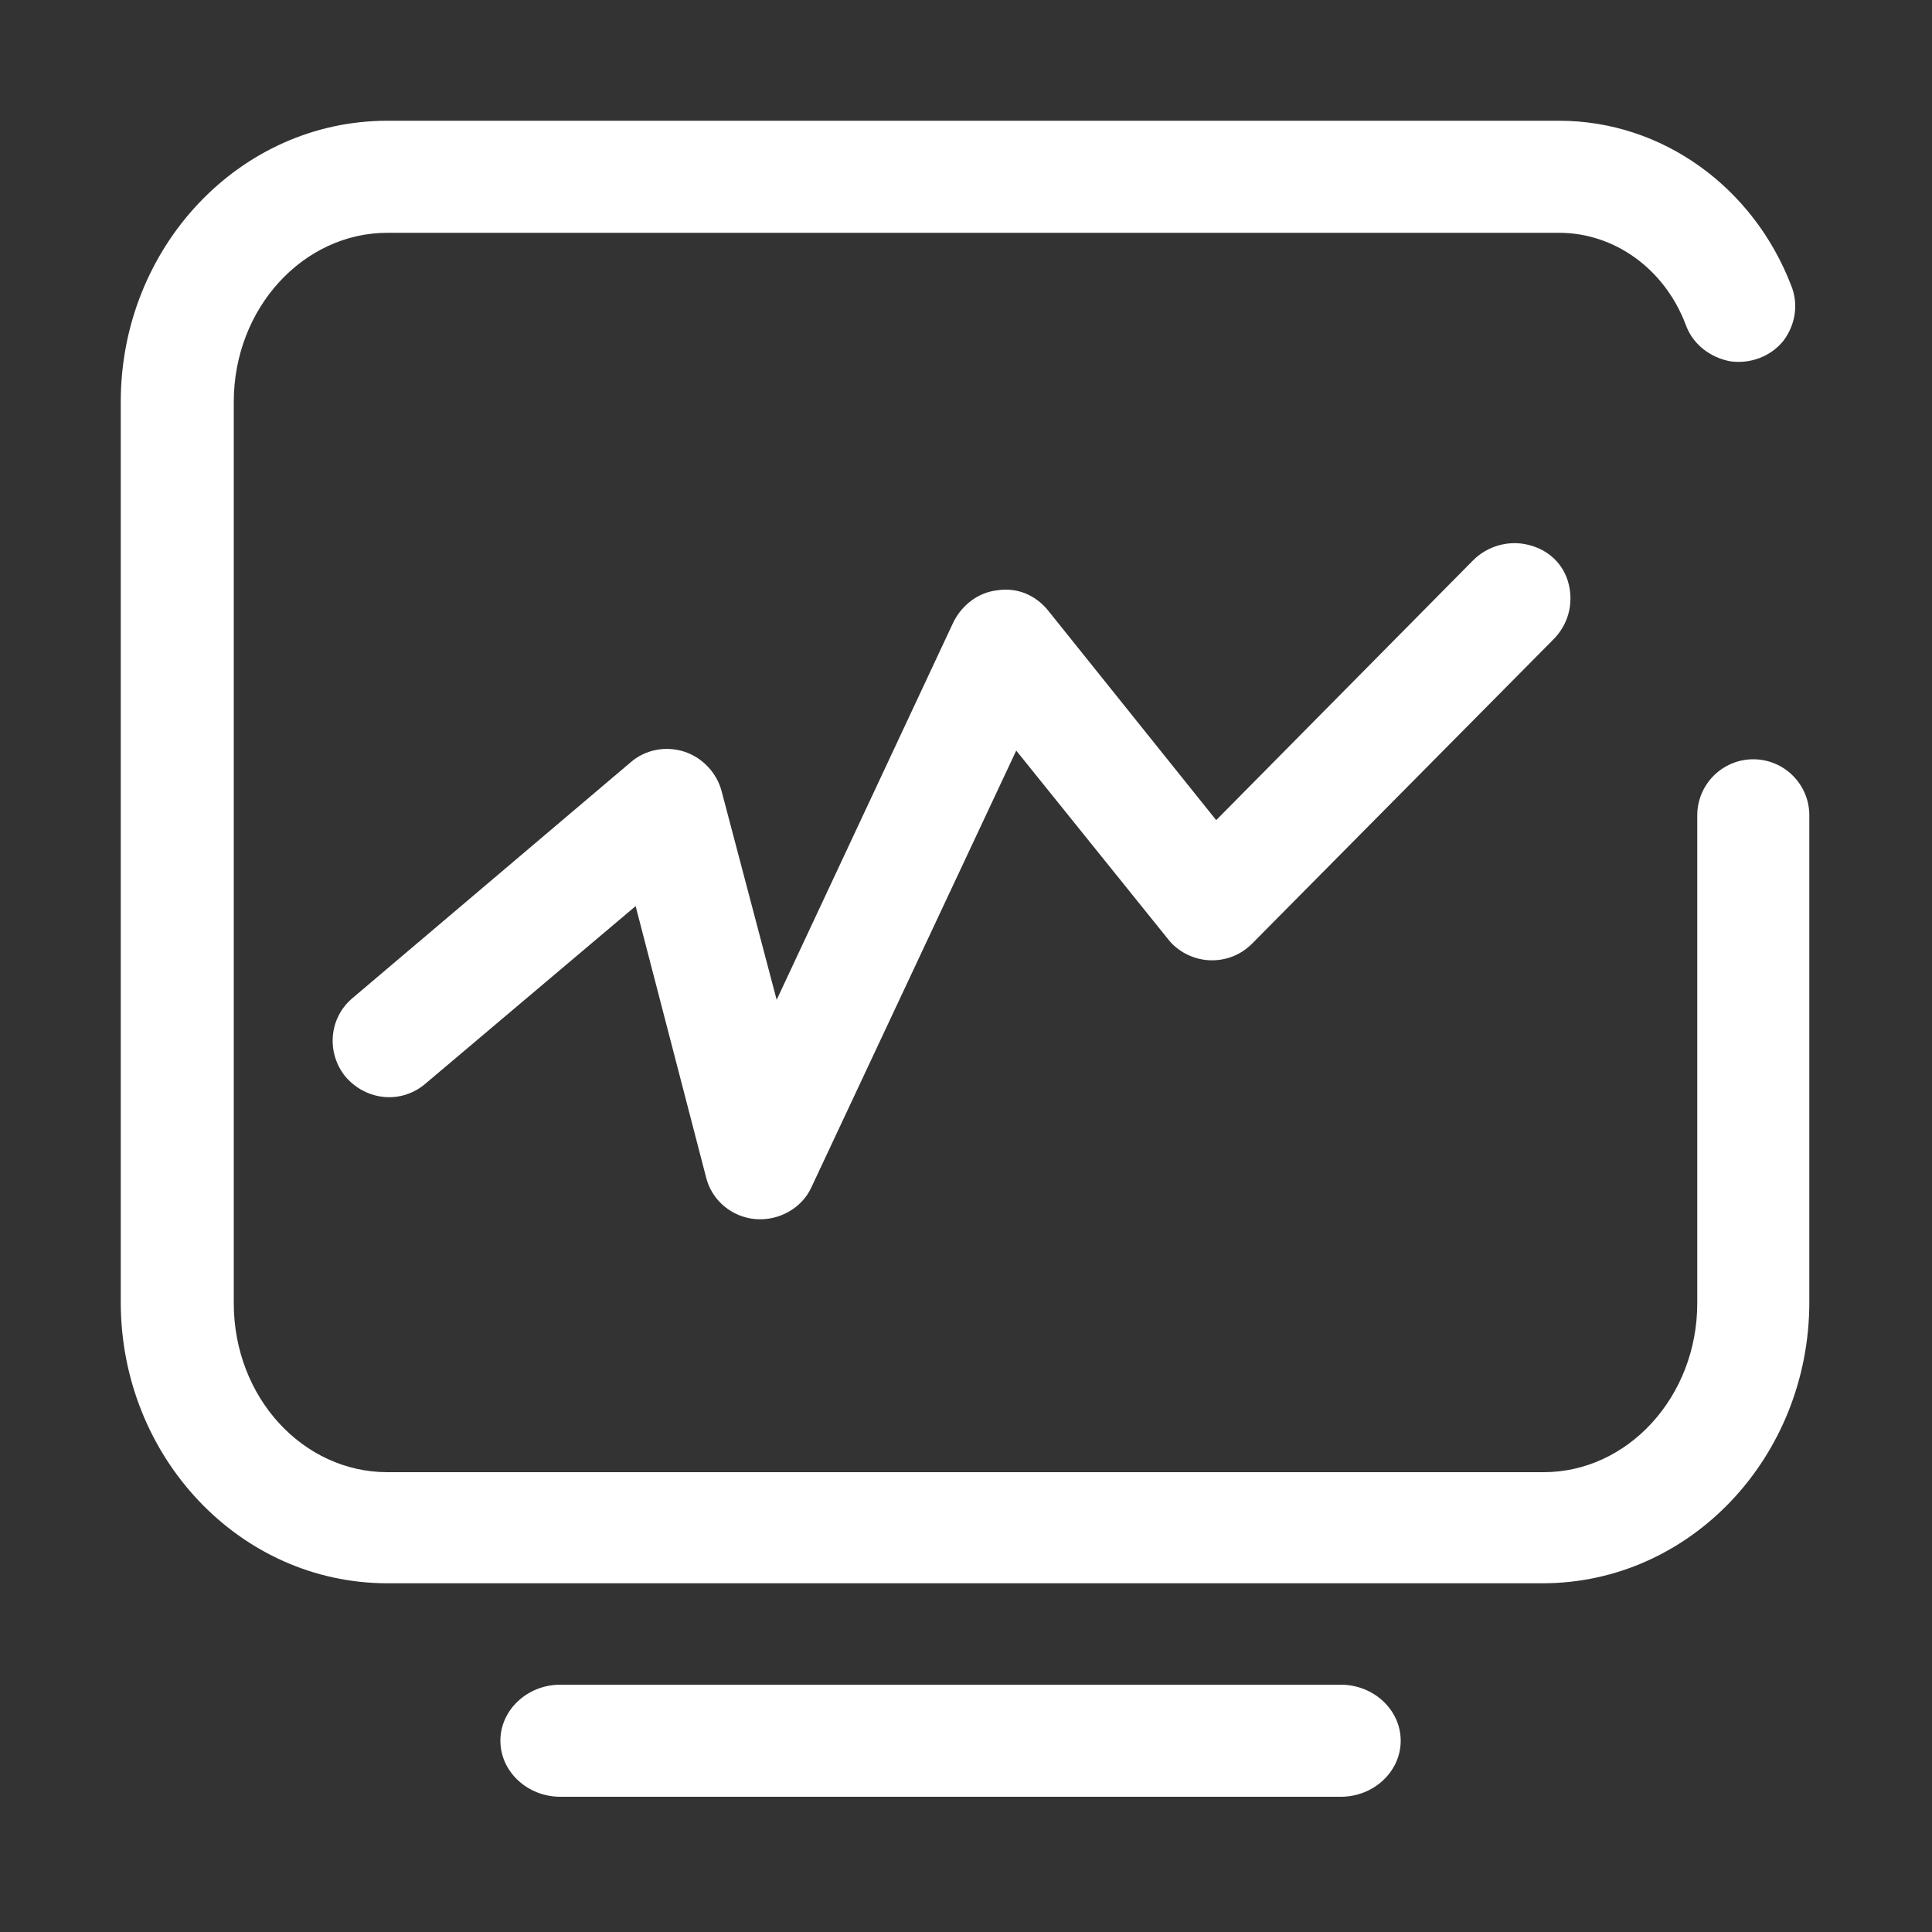
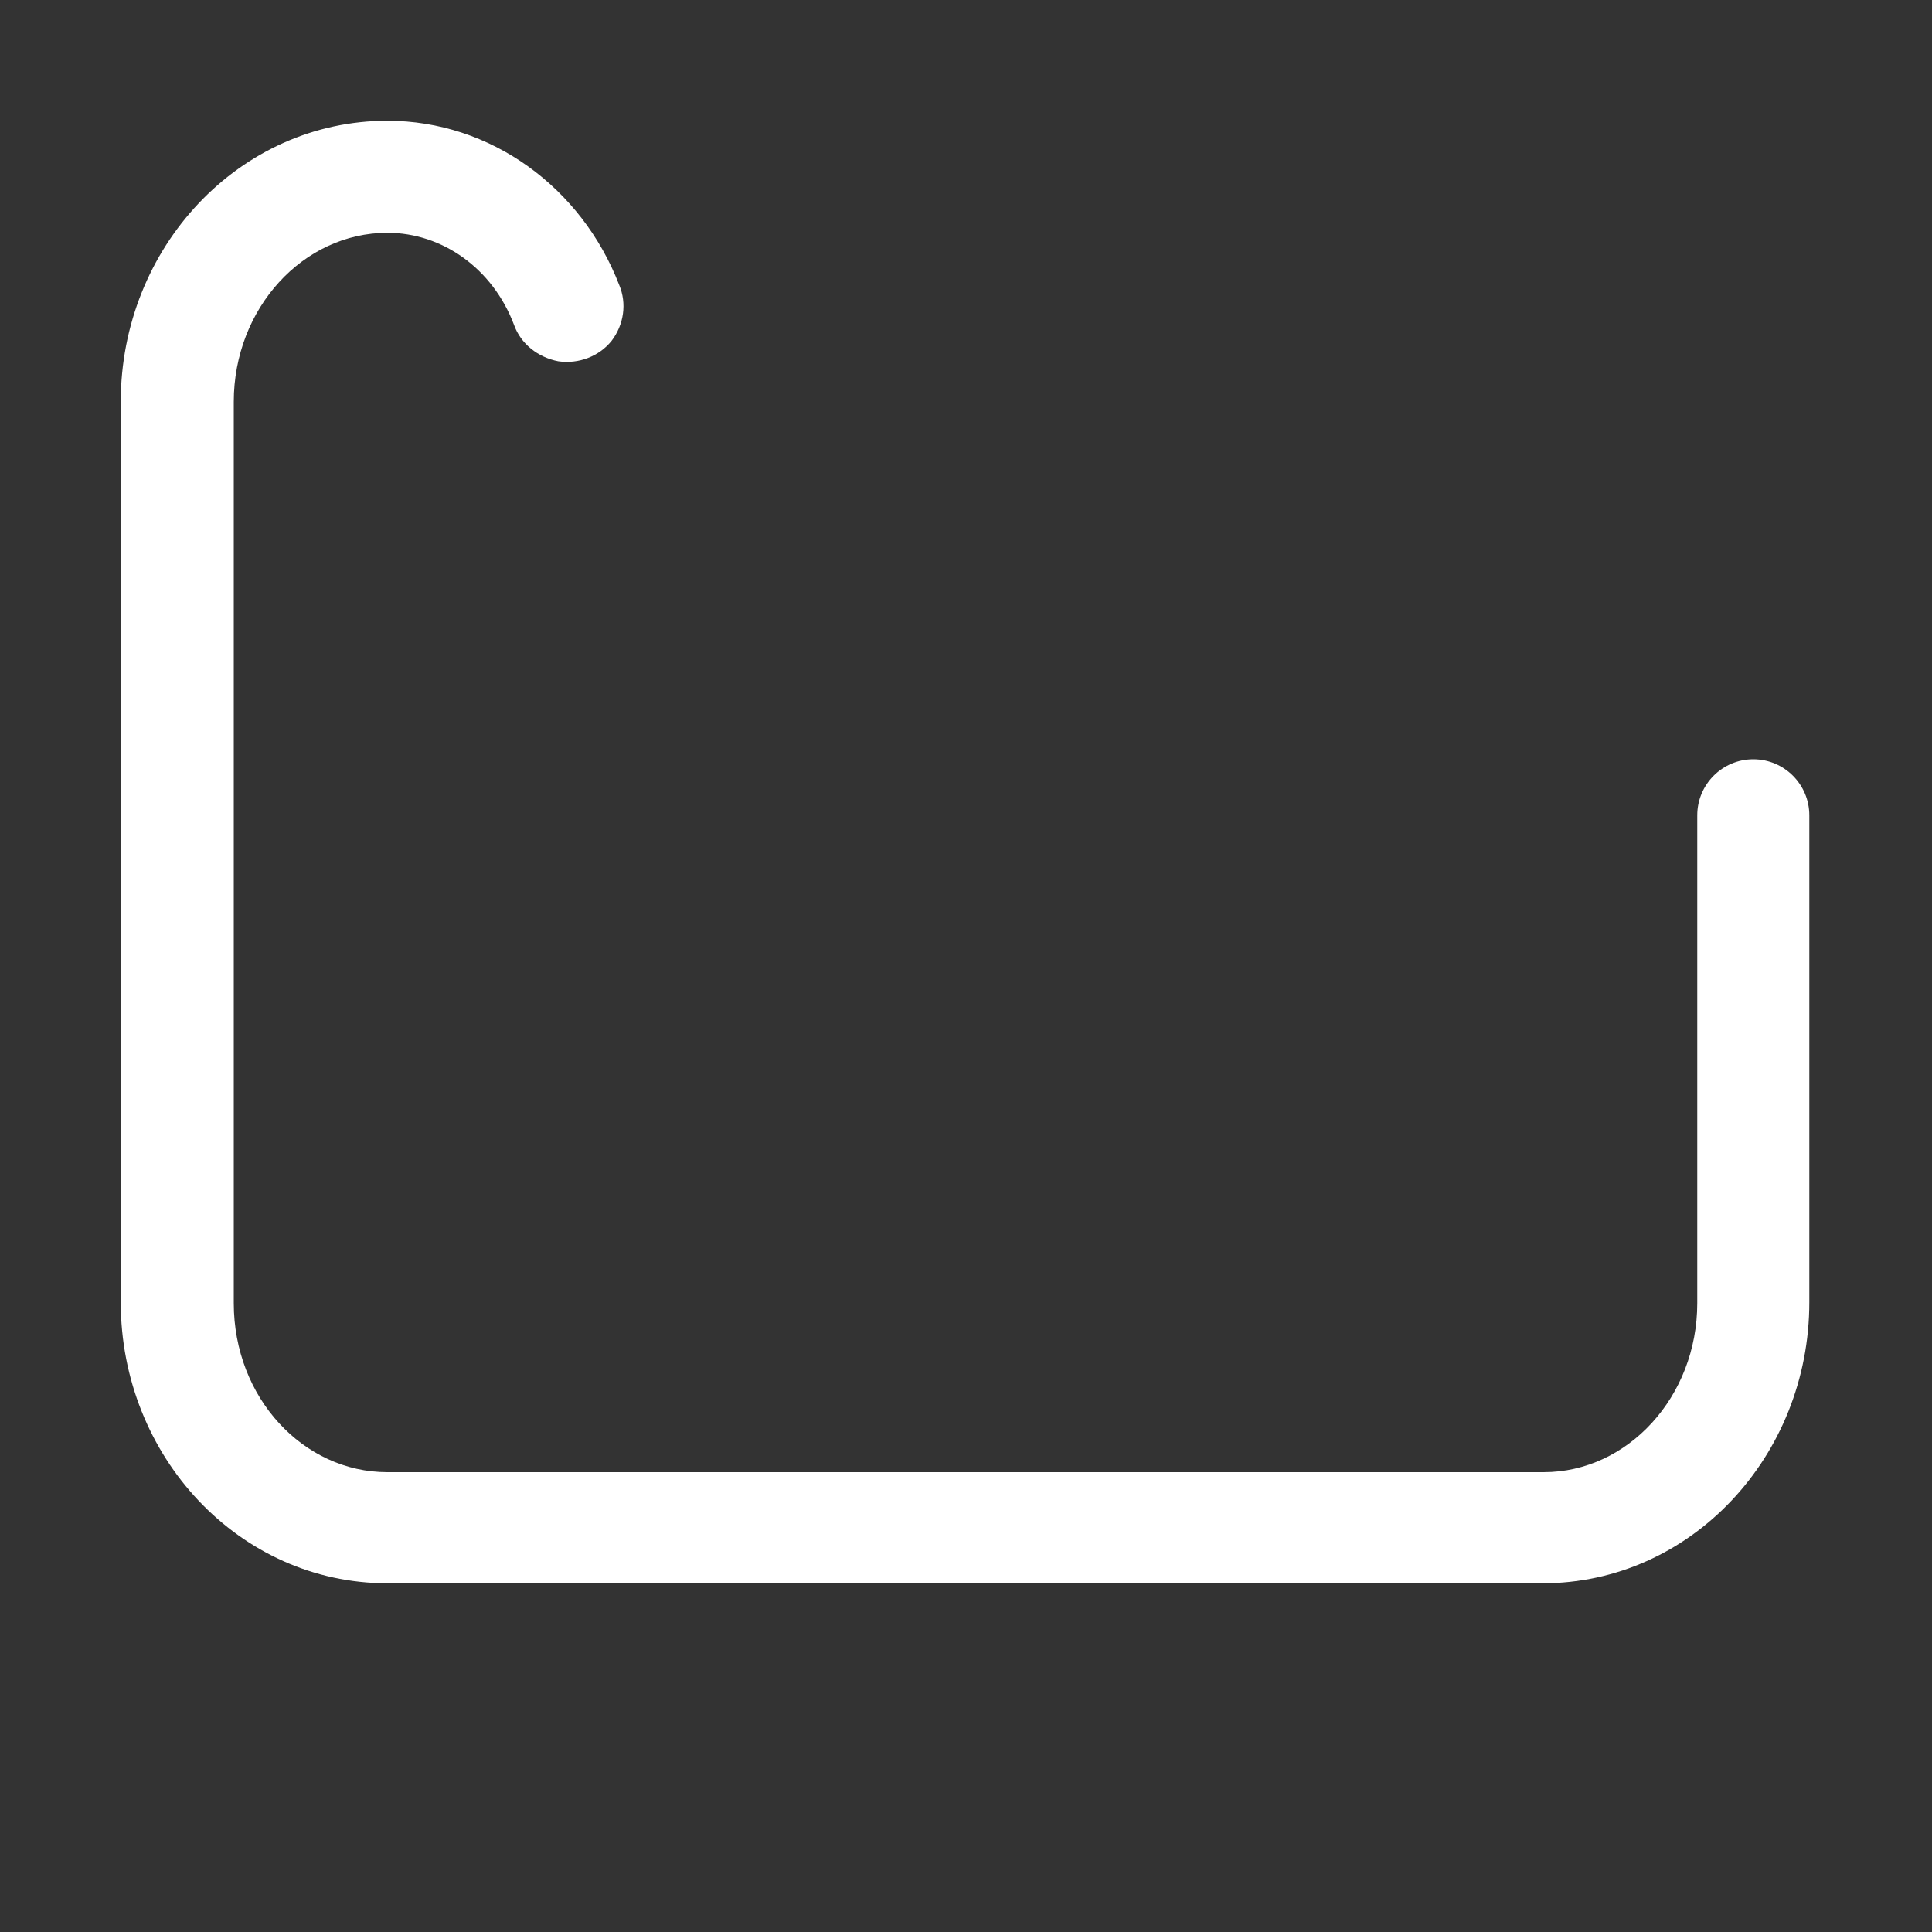
<svg xmlns="http://www.w3.org/2000/svg" version="1.1" id="图层_1" x="0px" y="0px" viewBox="0 0 200 200" style="enable-background:new 0 0 200 200;" xml:space="preserve">
  <rect x="0" y="0" width="200" height="200" fill="#333333" stroke="none" />
  <style type="text/css">
	.st0{fill:#FFFFFF;}
</style>
-   <path class="st0" d="M175.7,84.4v50.5c0,9.7-7.2,17.5-15.9,17.5H40.1c-8.7,0-15.9-7.7-15.9-17.5V41.6c0-9.7,7.2-17.5,15.9-17.5  h121.3c5.7,0,10.9,3.7,13.1,9.5c0.7,2,2.5,3.4,4.6,3.8c2.1,0.3,4.2-0.5,5.5-2.1c1.3-1.7,1.6-3.9,0.8-5.8c-3.9-10.1-13.3-17-24-17  H40.1c-15.3,0-27.6,13.1-27.6,29.1v93.2c0,16,12.3,29.1,27.6,29.1h119.6c15.3,0,27.6-13.1,27.6-29.1V84.4c0-3.2-2.6-5.8-5.8-5.8  C178.3,78.6,175.7,81.2,175.7,84.4L175.7,84.4z" />
-   <path class="st0" d="M73.1,121.9c0.6,2.4,2.7,4.1,5.1,4.3c2.4,0.2,4.8-1.1,5.8-3.3l21.2-45.2l15.7,19.5c1,1.3,2.6,2.1,4.2,2.2  c1.7,0.1,3.3-0.5,4.5-1.7l31.2-31.5c1.5-1.5,2.1-3.6,1.6-5.7s-2.1-3.6-4.2-4.1c-2-0.5-4.2,0.1-5.7,1.6l-26.6,26.9l-17.4-21.7  c-1.3-1.6-3.2-2.4-5.2-2.1c-2,0.2-3.7,1.5-4.6,3.3l-18.3,39.1l-5.7-21.6c-0.5-1.9-2-3.5-3.9-4.1c-1.9-0.6-4-0.2-5.5,1.1l-28.9,24.5  c-2.4,2.1-2.6,5.7-0.6,8.1c2.1,2.4,5.6,2.8,8.1,0.8l21.9-18.5L73.1,121.9z M58,186h80.8c3.4,0,6.2-2.6,6.2-5.8  c0-3.2-2.8-5.8-6.2-5.8H58c-3.4,0-6.2,2.6-6.2,5.8S54.6,186,58,186z" />
+   <path class="st0" d="M175.7,84.4v50.5c0,9.7-7.2,17.5-15.9,17.5H40.1c-8.7,0-15.9-7.7-15.9-17.5V41.6c0-9.7,7.2-17.5,15.9-17.5  c5.7,0,10.9,3.7,13.1,9.5c0.7,2,2.5,3.4,4.6,3.8c2.1,0.3,4.2-0.5,5.5-2.1c1.3-1.7,1.6-3.9,0.8-5.8c-3.9-10.1-13.3-17-24-17  H40.1c-15.3,0-27.6,13.1-27.6,29.1v93.2c0,16,12.3,29.1,27.6,29.1h119.6c15.3,0,27.6-13.1,27.6-29.1V84.4c0-3.2-2.6-5.8-5.8-5.8  C178.3,78.6,175.7,81.2,175.7,84.4L175.7,84.4z" />
</svg>